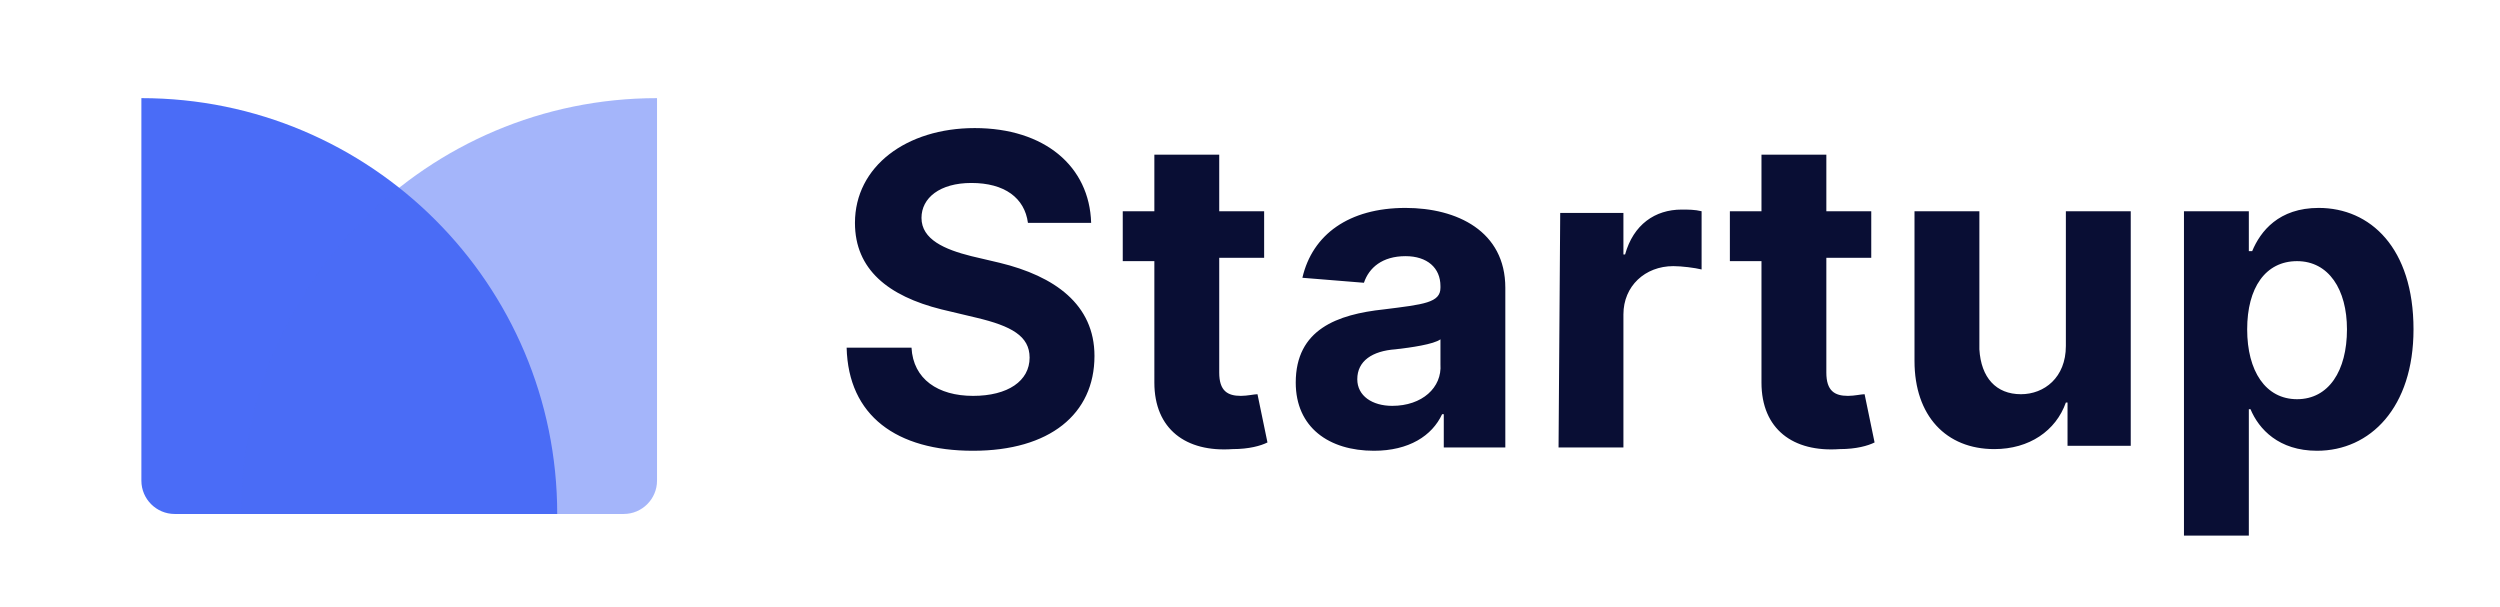
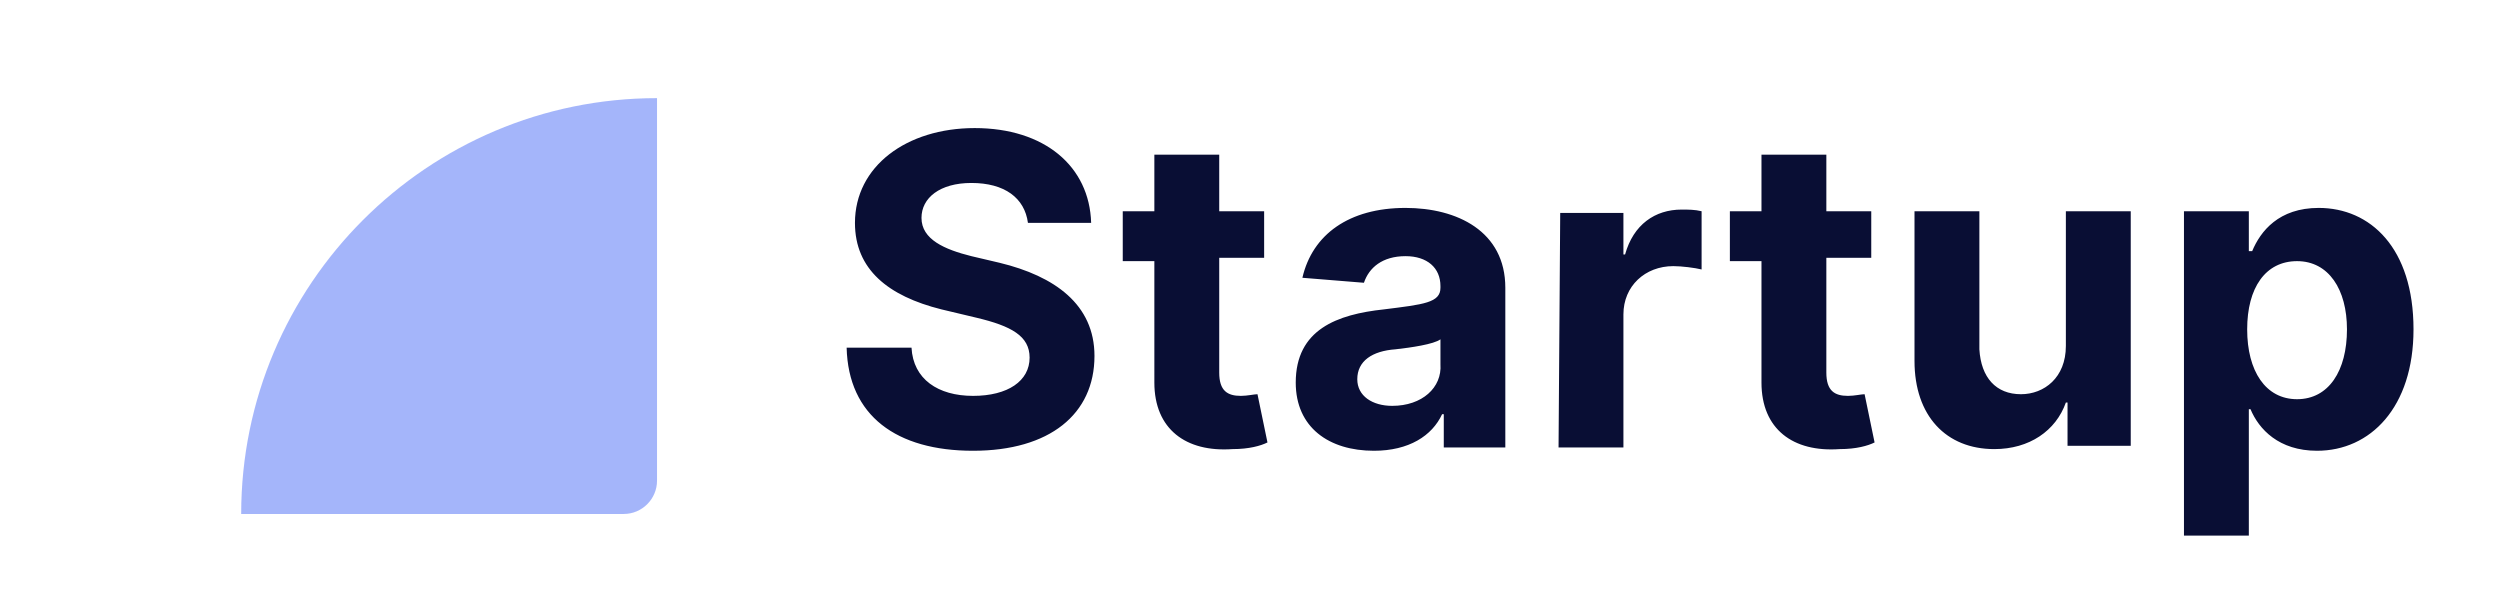
<svg xmlns="http://www.w3.org/2000/svg" version="1.1" id="Layer_1" x="0px" y="0px" viewBox="0 0 150.3 36.5" style="enable-background:new 0 0 150.3 36.5;" xml:space="preserve">
  <style type="text/css">
	.st0{fill:#090E34;}
	.st1{fill:#4A6CF7;}
	.st2{opacity:0.5;fill:#4A6CF7;enable-background:new    ;}
</style>
  <g id="Layer_2_00000065786362251278172730000015608056485230086032_">
</g>
  <g id="Layer_4">
</g>
  <path class="st0" d="M61.8,13.4h3.8c-0.1-3.4-2.8-5.7-7-5.7c-4.1,0-7.2,2.3-7.2,5.7c0,2.8,2,4.4,5.2,5.2l2.1,0.5  c2.1,0.5,3.2,1.1,3.2,2.4c0,1.4-1.3,2.3-3.4,2.3c-2.1,0-3.6-1-3.7-2.9h-3.9c0.1,4.1,3,6.2,7.6,6.2c4.6,0,7.3-2.2,7.3-5.7  c0-3.1-2.4-4.8-5.7-5.6l-1.7-0.4c-1.6-0.4-3-1-3-2.3c0-1.2,1.1-2.1,3-2.1C60.4,11,61.6,11.9,61.8,13.4z M76,12.7h-2.7V9.3h-3.9v3.4  h-1.9v3h1.9V23c0,2.8,1.9,4.2,4.7,4c1,0,1.7-0.2,2.1-0.4l-0.6-2.9c-0.2,0-0.6,0.1-1,0.1c-0.8,0-1.3-0.3-1.3-1.4v-6.9H76V12.7z   M82.6,27.1c2.1,0,3.5-0.9,4.1-2.2h0.1v2h3.7v-9.6c0-3.4-2.9-4.8-6-4.8c-3.4,0-5.6,1.6-6.2,4.2L82,17c0.3-0.9,1.1-1.6,2.5-1.6  c1.3,0,2.1,0.7,2.1,1.8v0.1c0,0.9-1,1-3.4,1.3c-2.8,0.3-5.3,1.2-5.3,4.4C77.9,25.7,79.9,27.1,82.6,27.1L82.6,27.1z M83.7,24.4  c-1.2,0-2.1-0.6-2.1-1.6c0-1.1,0.9-1.7,2.3-1.8c0.9-0.1,2.3-0.3,2.7-0.6v1.5C86.7,23.3,85.5,24.4,83.7,24.4z M93.7,26.9h3.9v-8  c0-1.7,1.3-2.9,3-2.9c0.5,0,1.3,0.1,1.7,0.2v-3.5c-0.4-0.1-0.8-0.1-1.2-0.1c-1.6,0-2.9,0.9-3.4,2.7h-0.1v-2.5h-3.8L93.7,26.9z   M112.5,12.7h-2.7V9.3h-3.9v3.4H104v3h1.9V23c0,2.8,1.9,4.2,4.7,4c1,0,1.7-0.2,2.1-0.4l-0.6-2.9c-0.2,0-0.6,0.1-1,0.1  c-0.8,0-1.3-0.3-1.3-1.4v-6.9h2.7V12.7z M124.2,20.8c0,1.9-1.3,2.9-2.7,2.9c-1.5,0-2.4-1-2.5-2.7v-8.3h-3.9v9c0,3.3,1.9,5.3,4.8,5.3  c2.1,0,3.7-1.1,4.3-2.8h0.1v2.6h3.8V12.7h-3.9L124.2,20.8z M131.3,32.2h3.9v-7.6h0.1c0.5,1.2,1.7,2.5,4,2.5c3.2,0,5.8-2.6,5.8-7.3  c0-4.9-2.6-7.3-5.7-7.3c-2.4,0-3.5,1.4-4,2.6h-0.2v-2.4h-3.9V32.2z M135.1,19.8c0-2.5,1.1-4.1,3-4.1c1.9,0,3,1.7,3,4.1  c0,2.5-1.1,4.2-3,4.2C136.2,24,135.1,22.3,135.1,19.8z" />
  <g>
-     <path class="st1" d="M8.5,5.9c13.8,0,25,11.2,25,25h-23c-1.1,0-2-0.9-2-2V5.9z" />
    <path class="st2" d="M14.5,30.9c0-13.8,11.2-25,25-25v23c0,1.1-0.9,2-2,2H14.5z" />
  </g>
</svg>